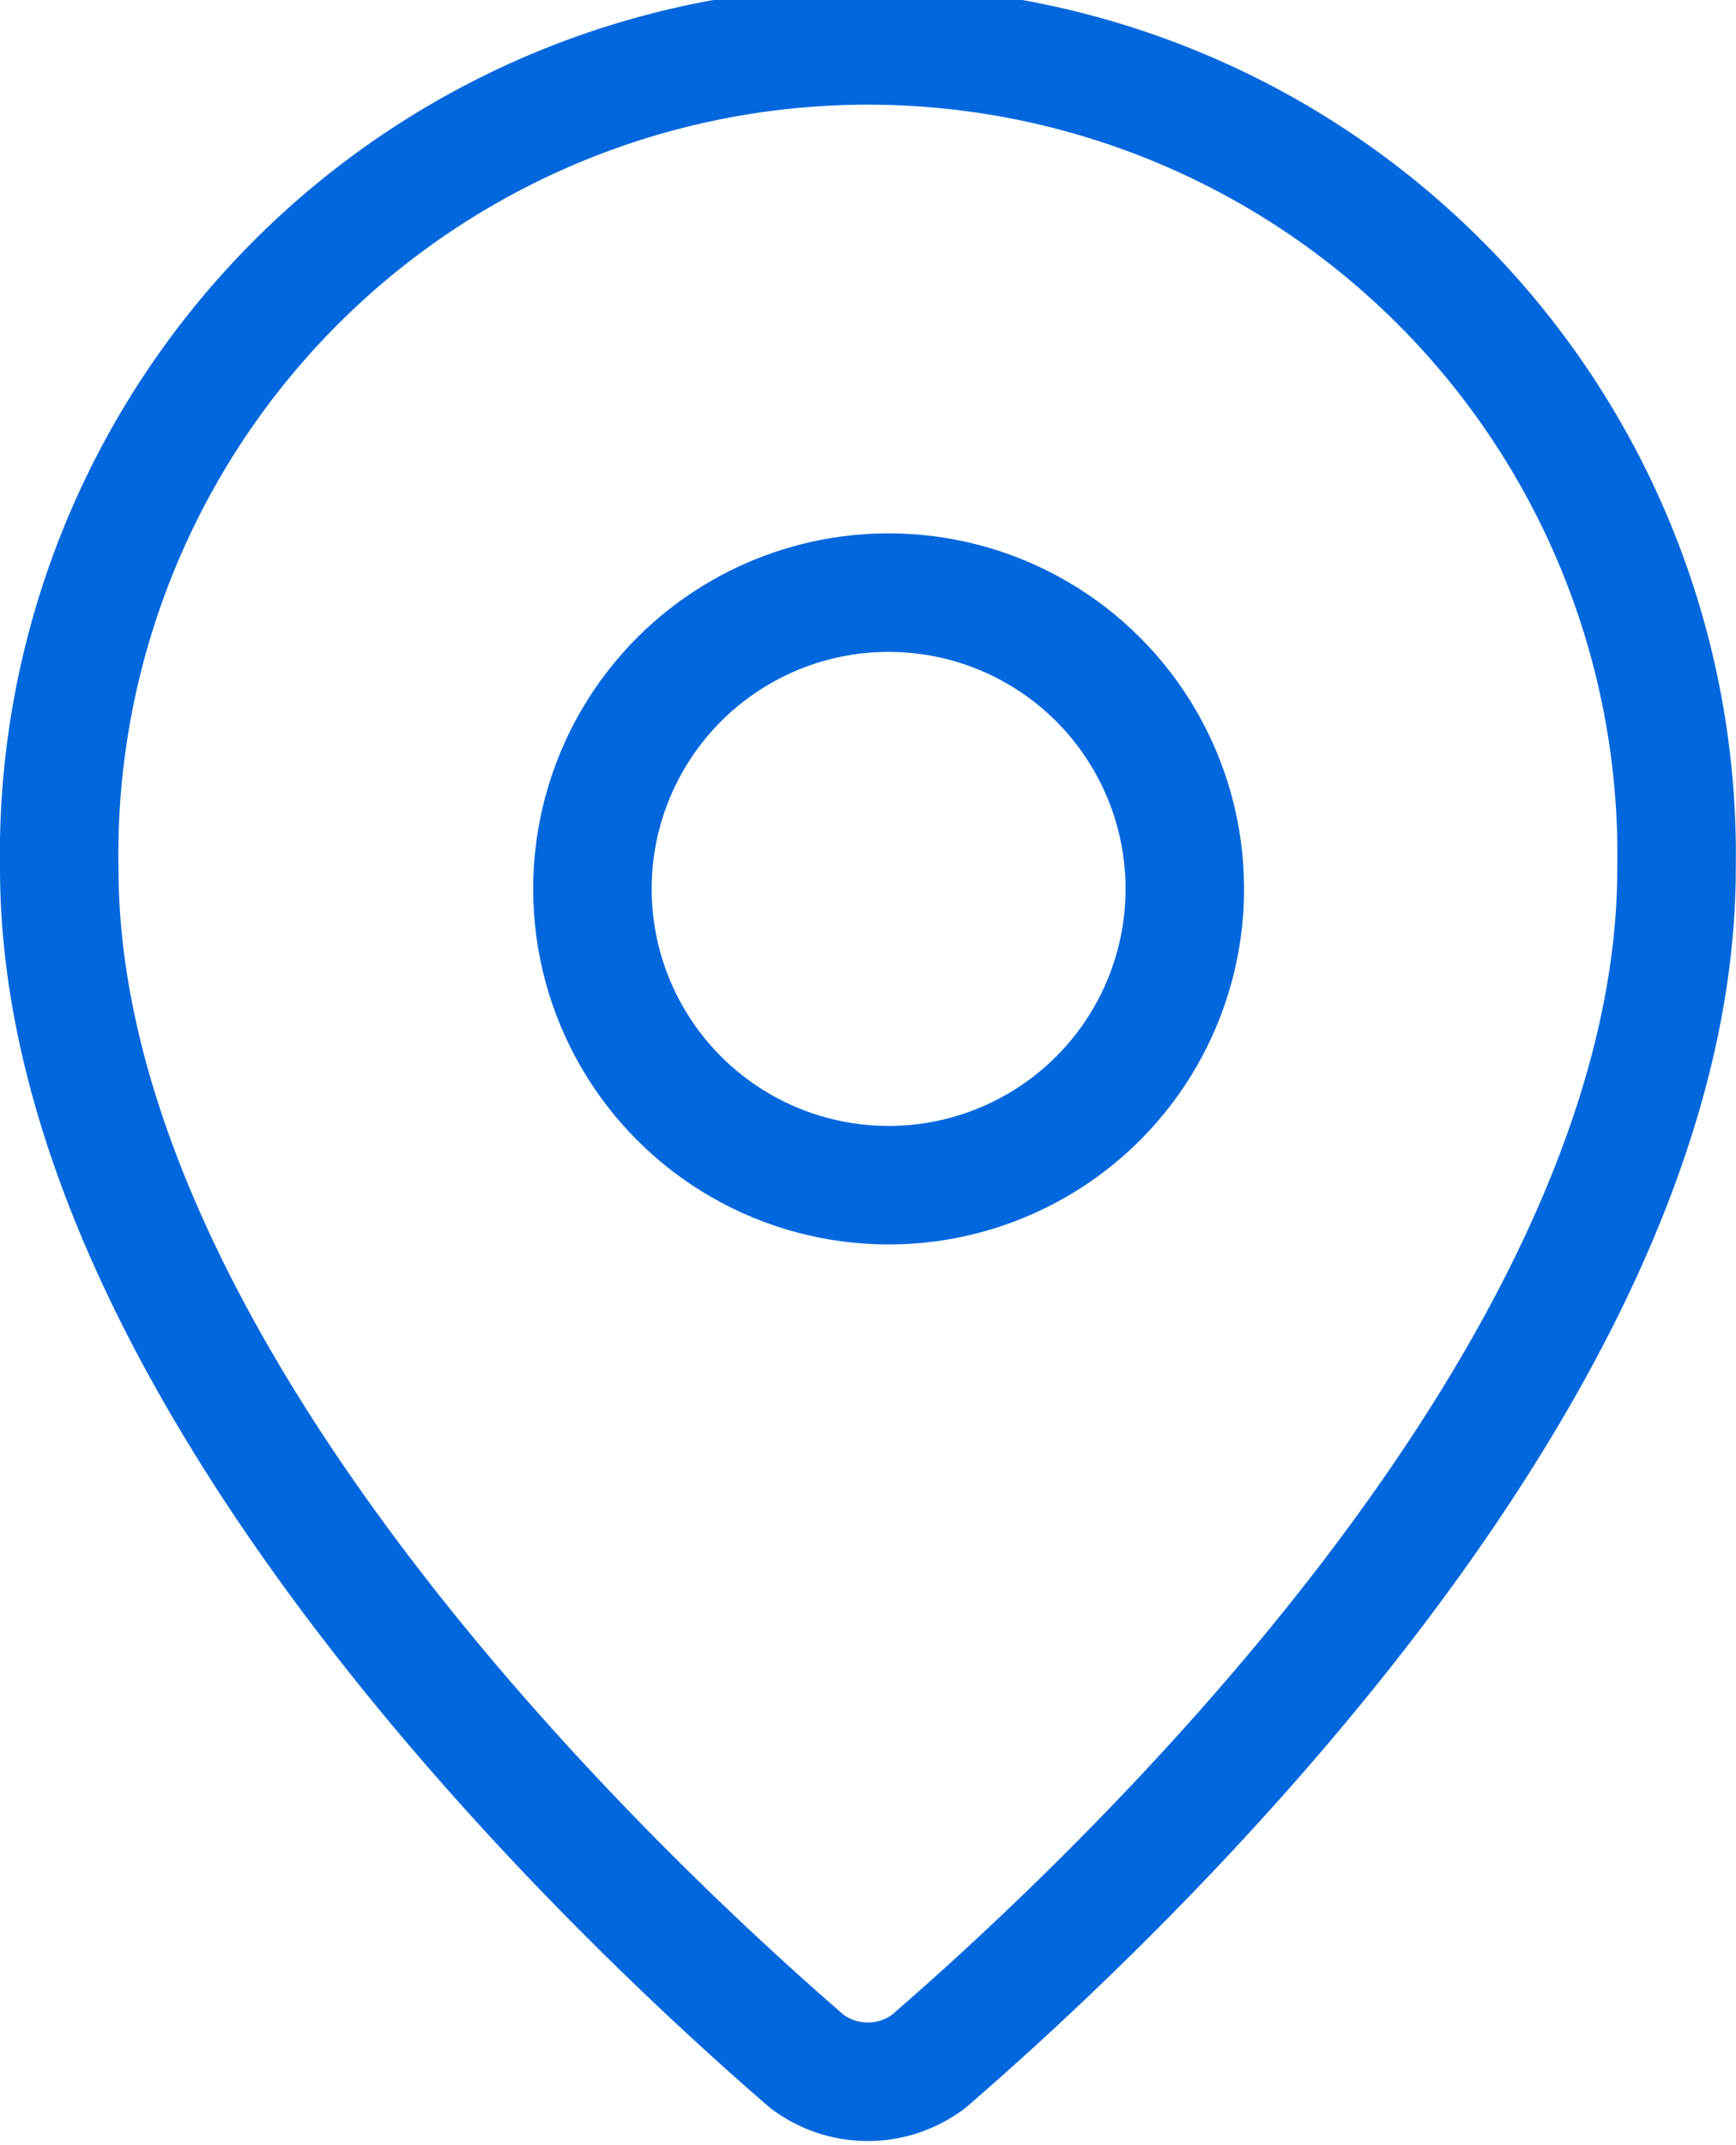
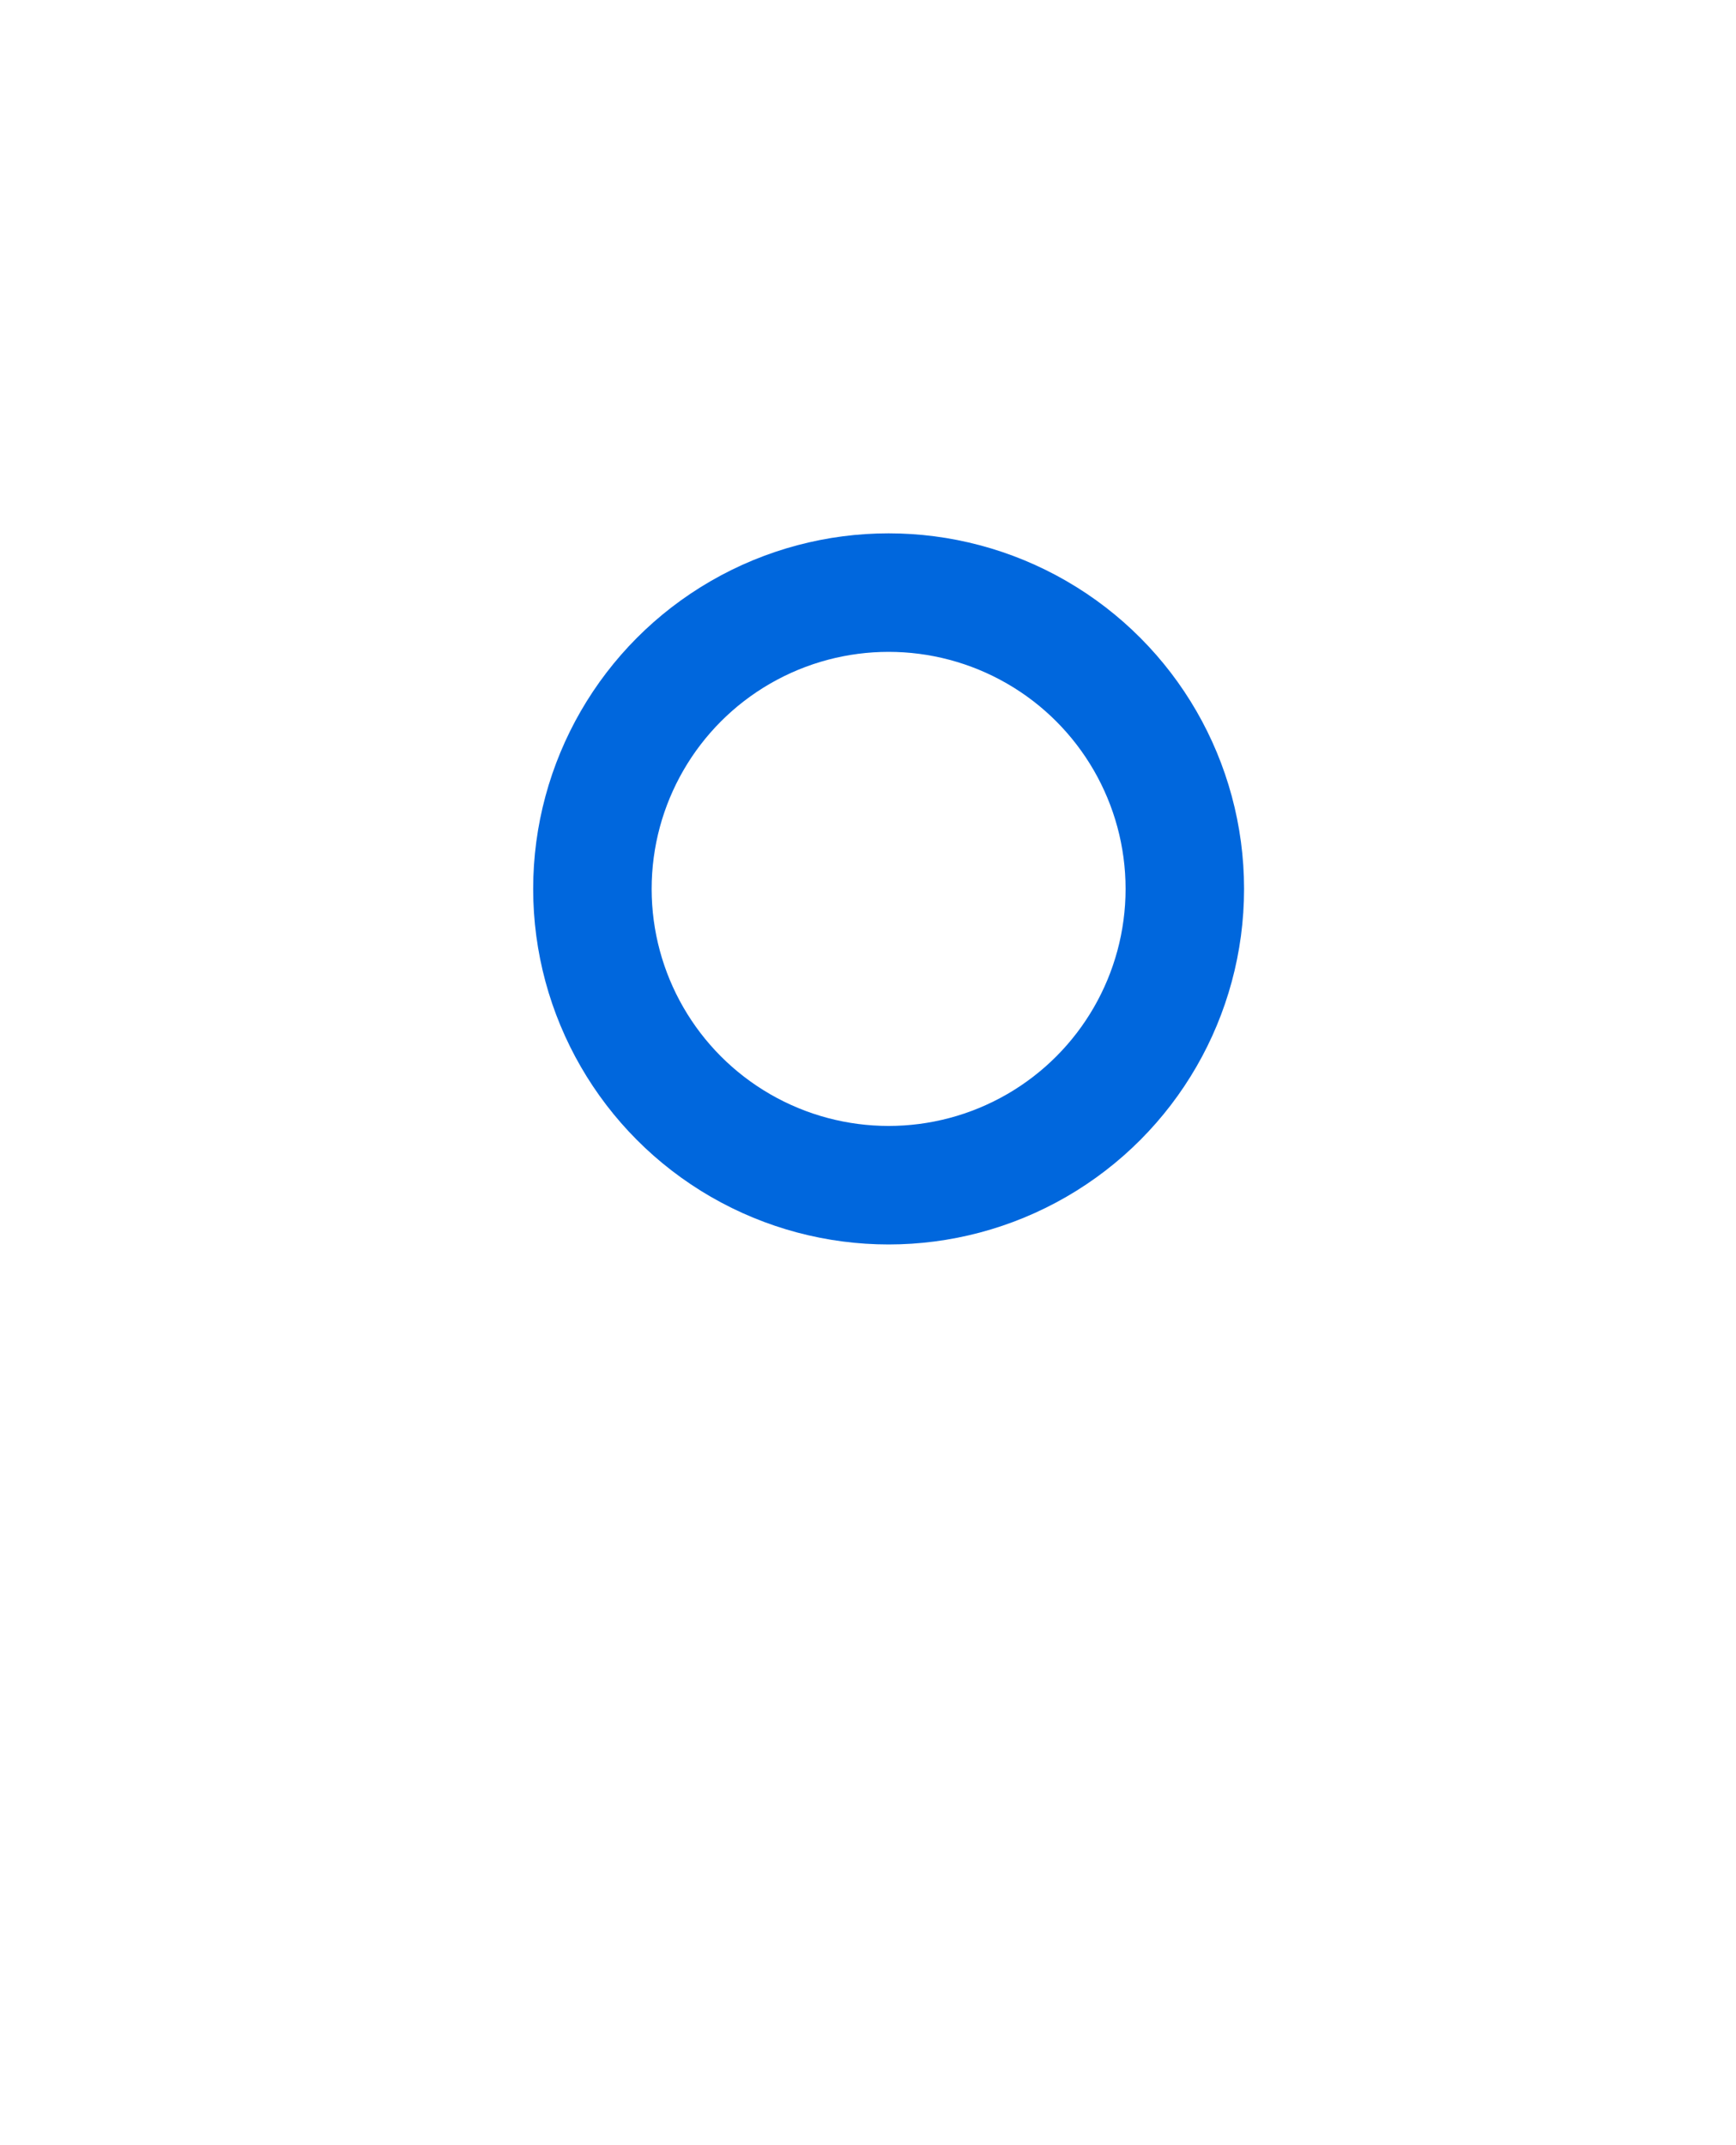
<svg xmlns="http://www.w3.org/2000/svg" width="29.304" height="36.198" viewBox="0 0 29.304 36.198">
  <g id="address" transform="translate(-3 -1)">
-     <path id="Path_109" data-name="Path 109" d="M31.3,15.652c0,8.521-9.452,17.394-12.626,20.135a1.707,1.707,0,0,1-2.051,0C13.452,33.047,4,24.173,4,15.652a13.652,13.652,0,1,1,27.3,0" fill="none" stroke="#0067dd" stroke-linecap="round" stroke-linejoin="round" stroke-width="2" />
    <circle id="Ellipse_23" data-name="Ellipse 23" cx="5" cy="5" r="5" transform="translate(13 11)" fill="none" stroke="#0067dd" stroke-linecap="round" stroke-linejoin="round" stroke-width="2" />
  </g>
</svg>